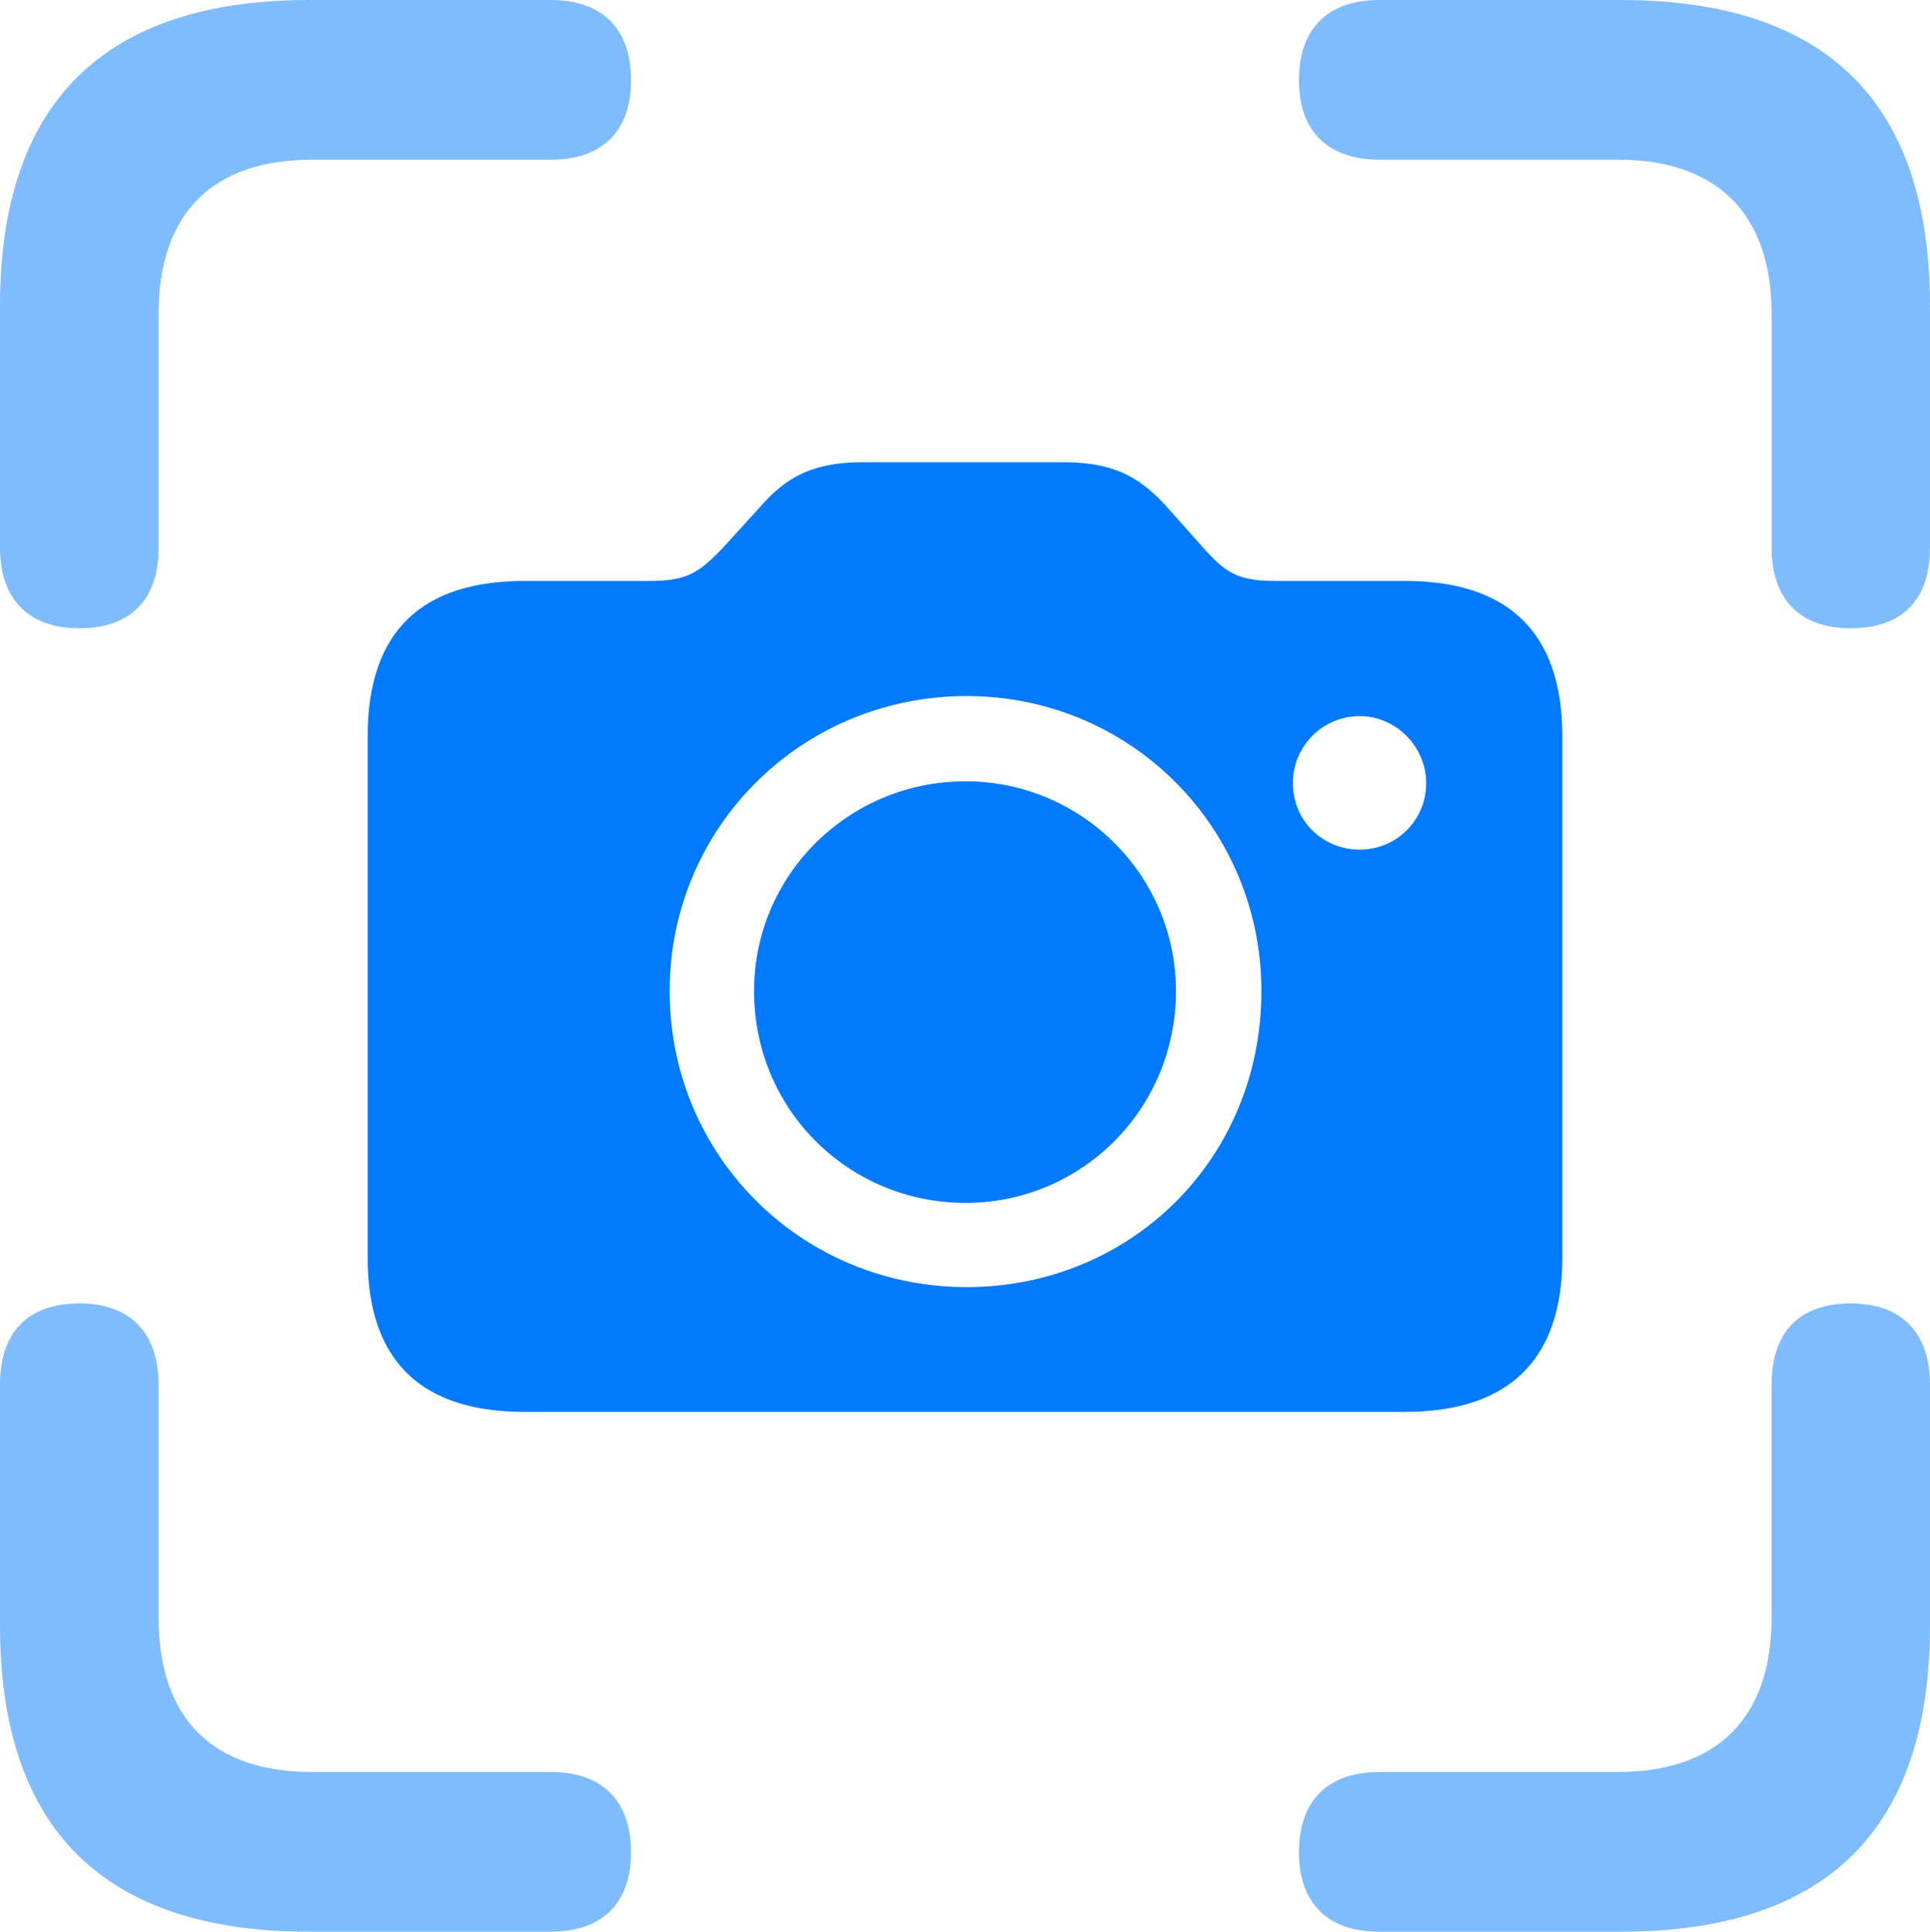
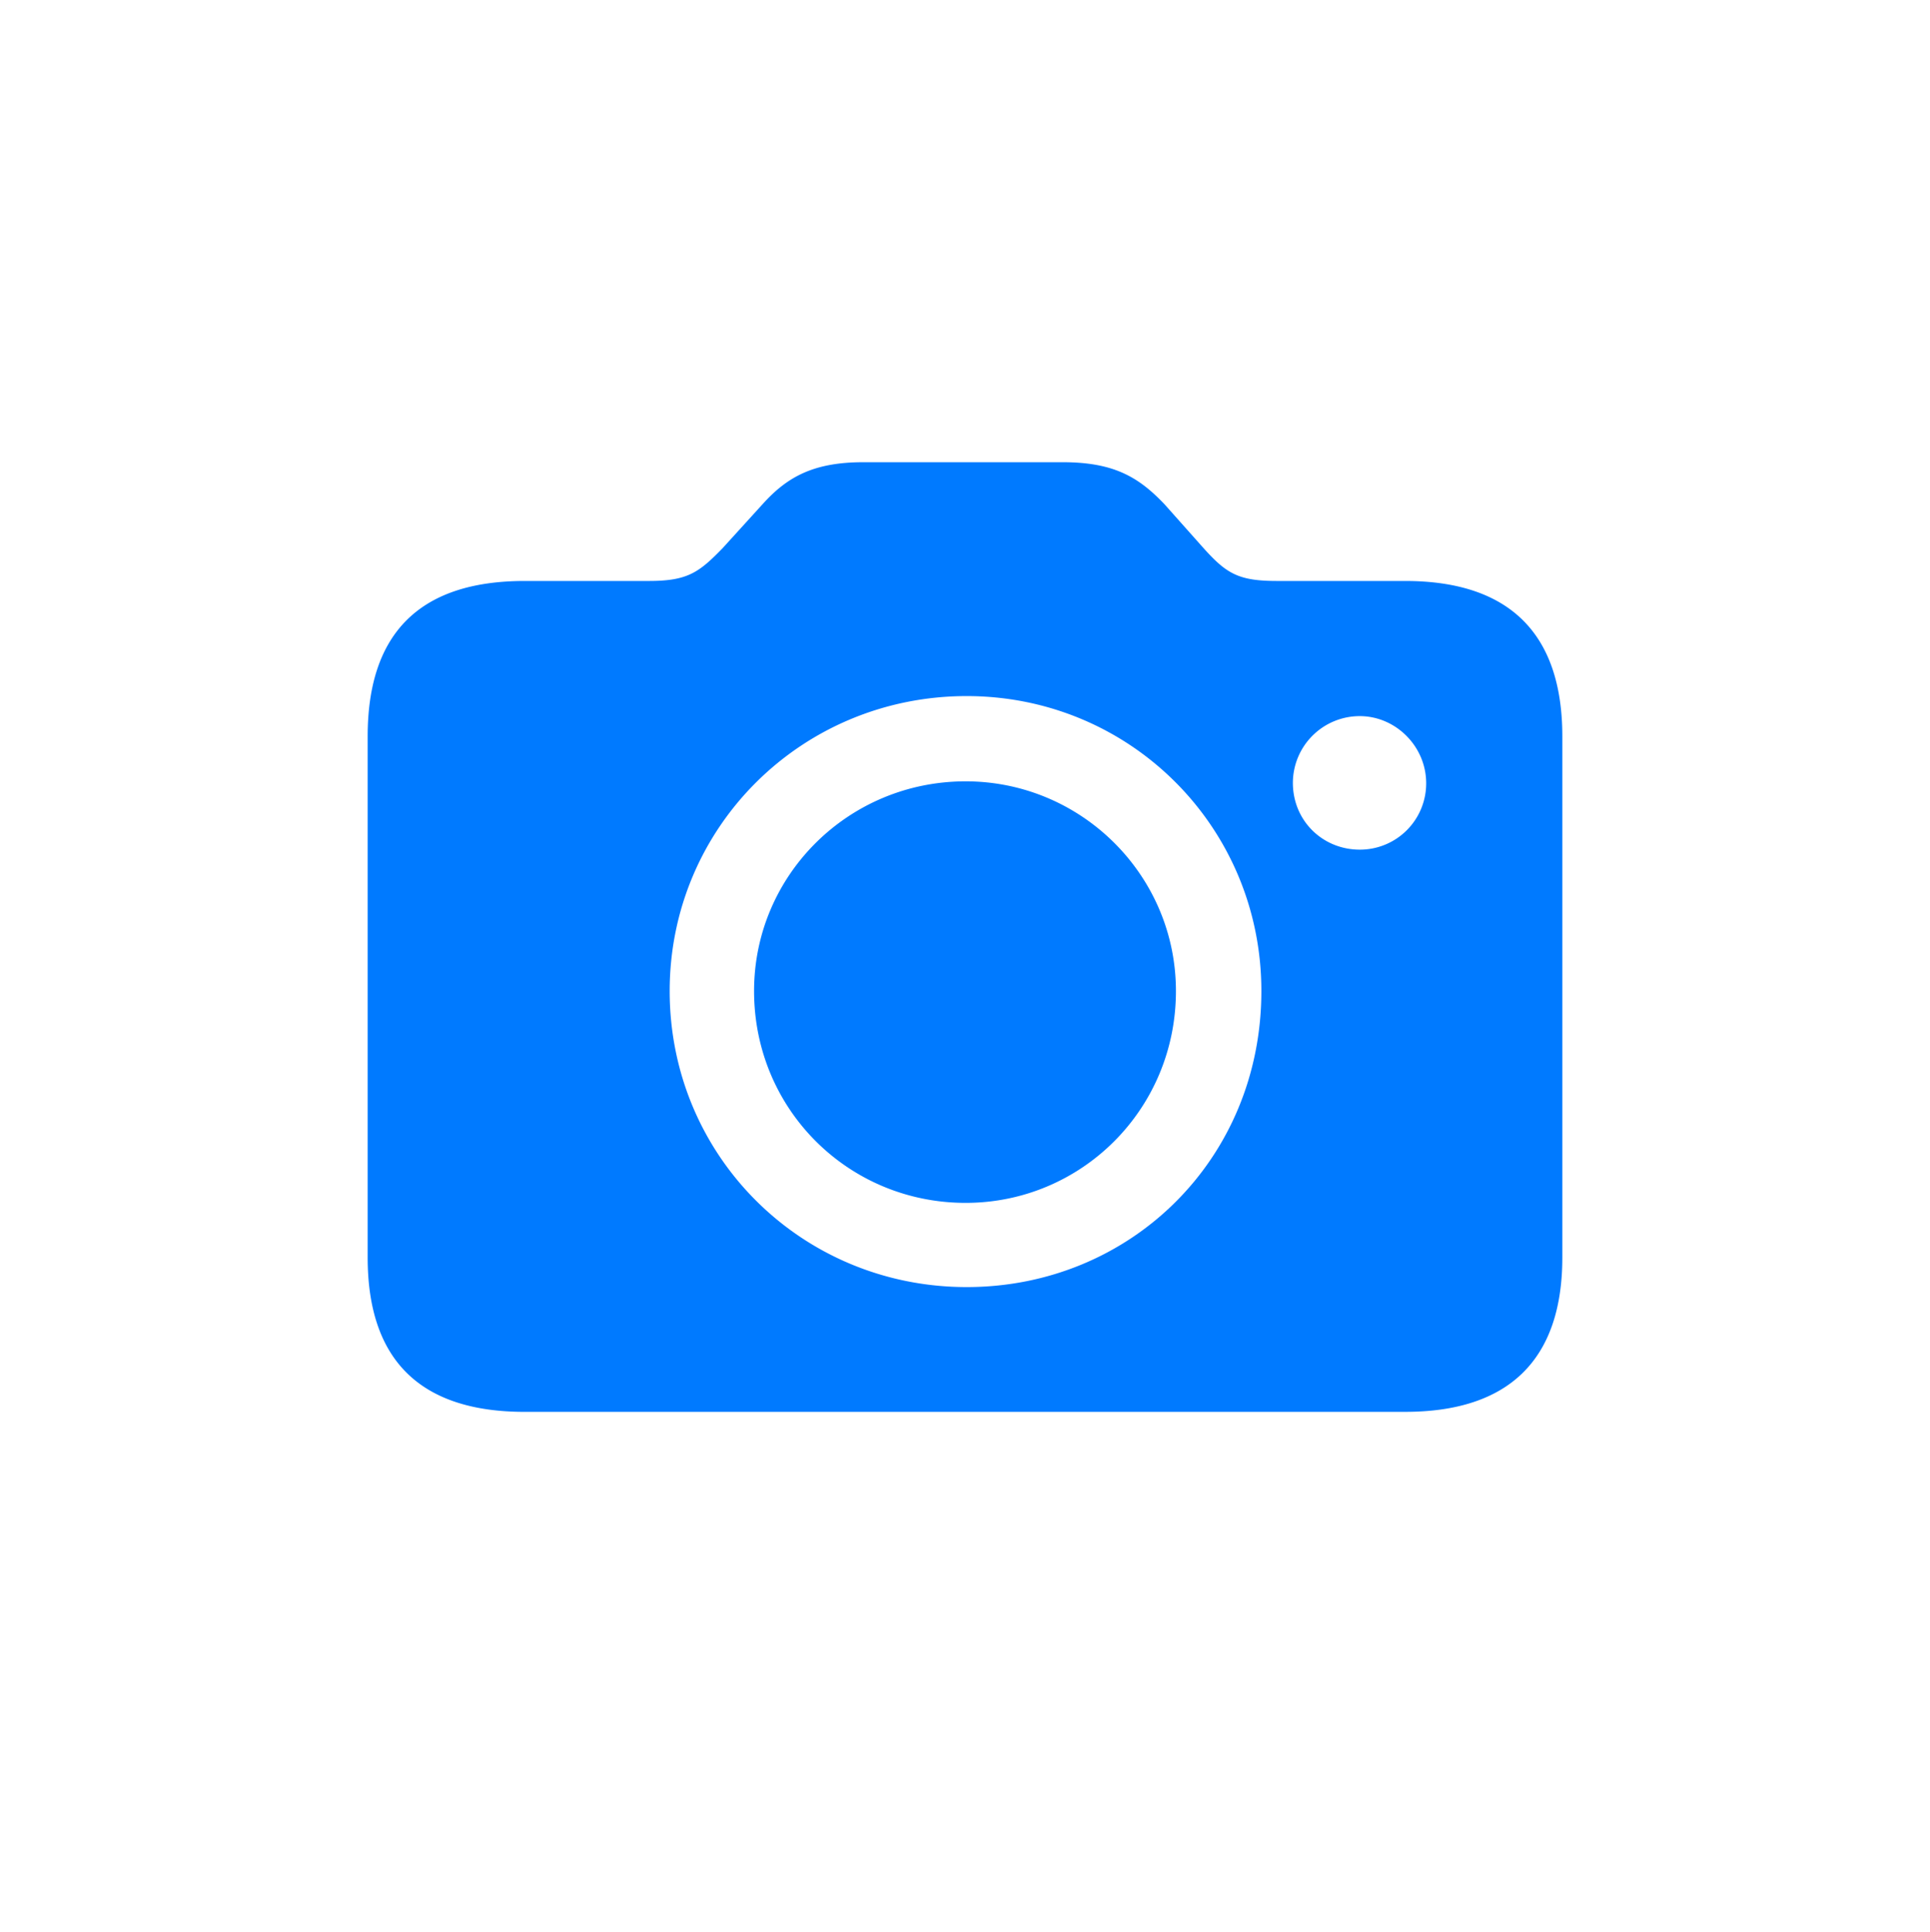
<svg xmlns="http://www.w3.org/2000/svg" viewBox="0 0 95.554 95.617">
-   <path d="M3.927 31.1C6.486 31.1 7.853 29.67 7.853 27.11V15.546C7.853 10.514 10.566 7.906 15.443 7.906H27.265C29.825 7.905 31.244 6.485 31.244 3.977 31.244 1.42 29.824 0 27.265 0H15.318C5.138 0 0 5.086 0 15.163V27.11C0 29.67 1.42 31.1 3.927 31.1ZM91.628 31.1C94.198 31.1 95.554 29.67 95.554 27.11V15.163C95.554 5.107 90.48 0 80.236 0H68.3C65.73 0 64.31 1.42 64.31 3.978 64.31 6.486 65.73 7.905 68.3 7.905H80.112C84.946 7.905 87.712 10.515 87.712 15.546V27.11C87.711 29.67 89.12 31.1 91.627 31.1ZM15.318 95.616H27.265C29.825 95.617 31.244 94.197 31.244 91.69 31.244 89.13 29.824 87.71 27.265 87.71H15.443C10.566 87.711 7.853 85.102 7.853 80.071V68.558C7.853 65.948 6.434 64.518 3.927 64.518 1.367 64.517 0 65.947 0 68.557V80.454C0 90.531 5.138 95.617 15.318 95.617ZM68.3 95.617H80.236C90.48 95.617 95.554 90.51 95.554 80.454V68.558C95.554 65.948 94.145 64.518 91.628 64.518 89.07 64.517 87.711 65.947 87.711 68.557V80.071C87.711 85.102 84.946 87.71 80.111 87.71H68.3C65.73 87.711 64.31 89.131 64.31 91.69 64.31 94.197 65.73 95.617 68.3 95.617Z" fill="#007AFF" fill-opacity="0.5" data-fo="0.5" />
  <path d="M25.977 69.884H69.567C74.684 69.884 77.351 67.32 77.351 62.244V36.449C77.351 31.32 74.684 28.757 69.567 28.757H63.228C61.317 28.757 60.725 28.394 59.592 27.137L57.65 24.955C56.372 23.615 55.148 22.879 52.614 22.879H42.741C40.28 22.879 38.973 23.604 37.757 24.955L35.773 27.137C34.609 28.332 34.049 28.757 32.127 28.757H25.977C20.808 28.757 18.203 31.32 18.203 36.447V62.246C18.203 67.32 20.808 69.885 25.977 69.885ZM47.86 63.708C39.698 63.708 33.156 57.228 33.156 49.055 33.156 40.945 39.698 34.455 47.86 34.455 55.96 34.455 62.45 40.945 62.45 49.055 62.45 57.383 55.96 63.708 47.86 63.708ZM47.808 59.54C53.534 59.54 58.22 54.916 58.22 49.055 58.22 43.32 53.534 38.675 47.808 38.675 42.01 38.674 37.334 43.318 37.334 49.054 37.334 54.916 42.01 59.54 47.808 59.54ZM67.32 42.056C65.494 42.056 64.01 40.635 64.01 38.746A3.31 3.31 0 0 1 67.32 35.447C69.094 35.447 70.598 36.931 70.61 38.747A3.28 3.28 0 0 1 67.32 42.056Z" fill="#007AFF" />
</svg>